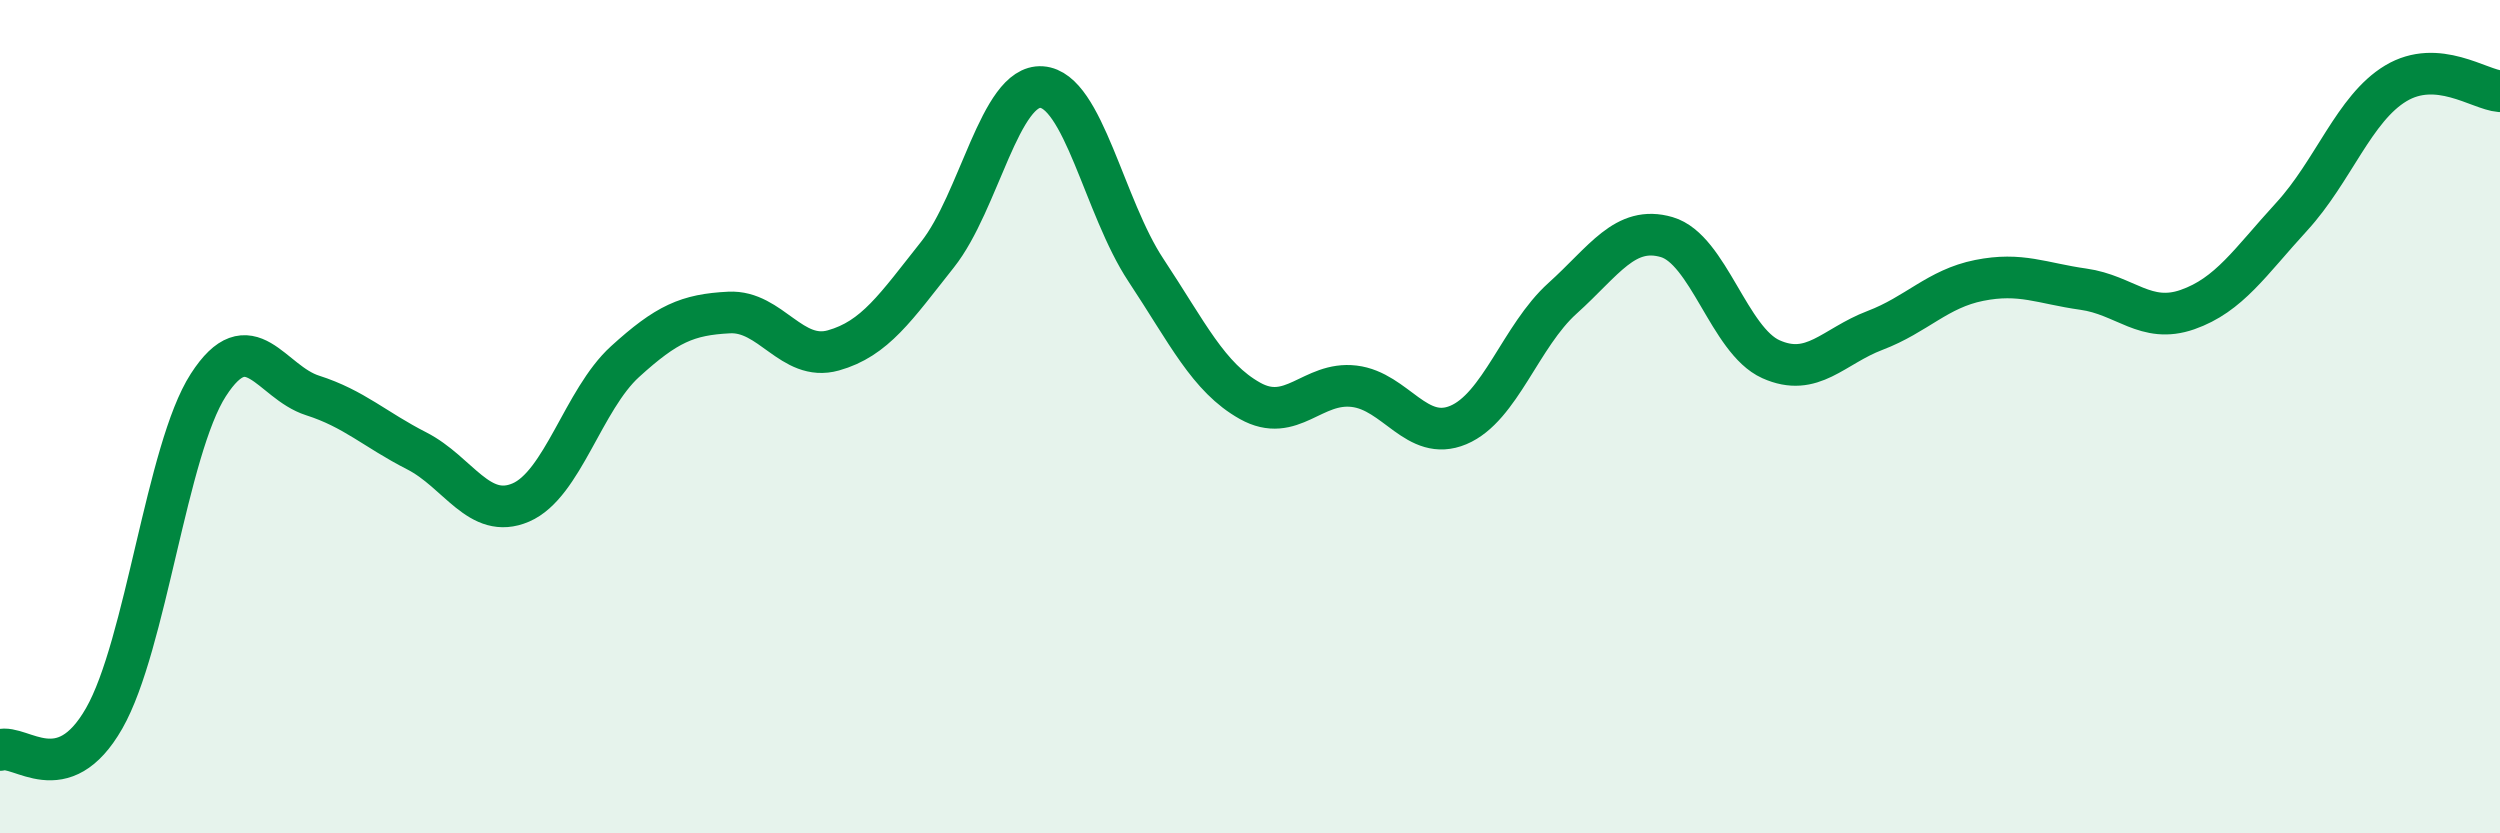
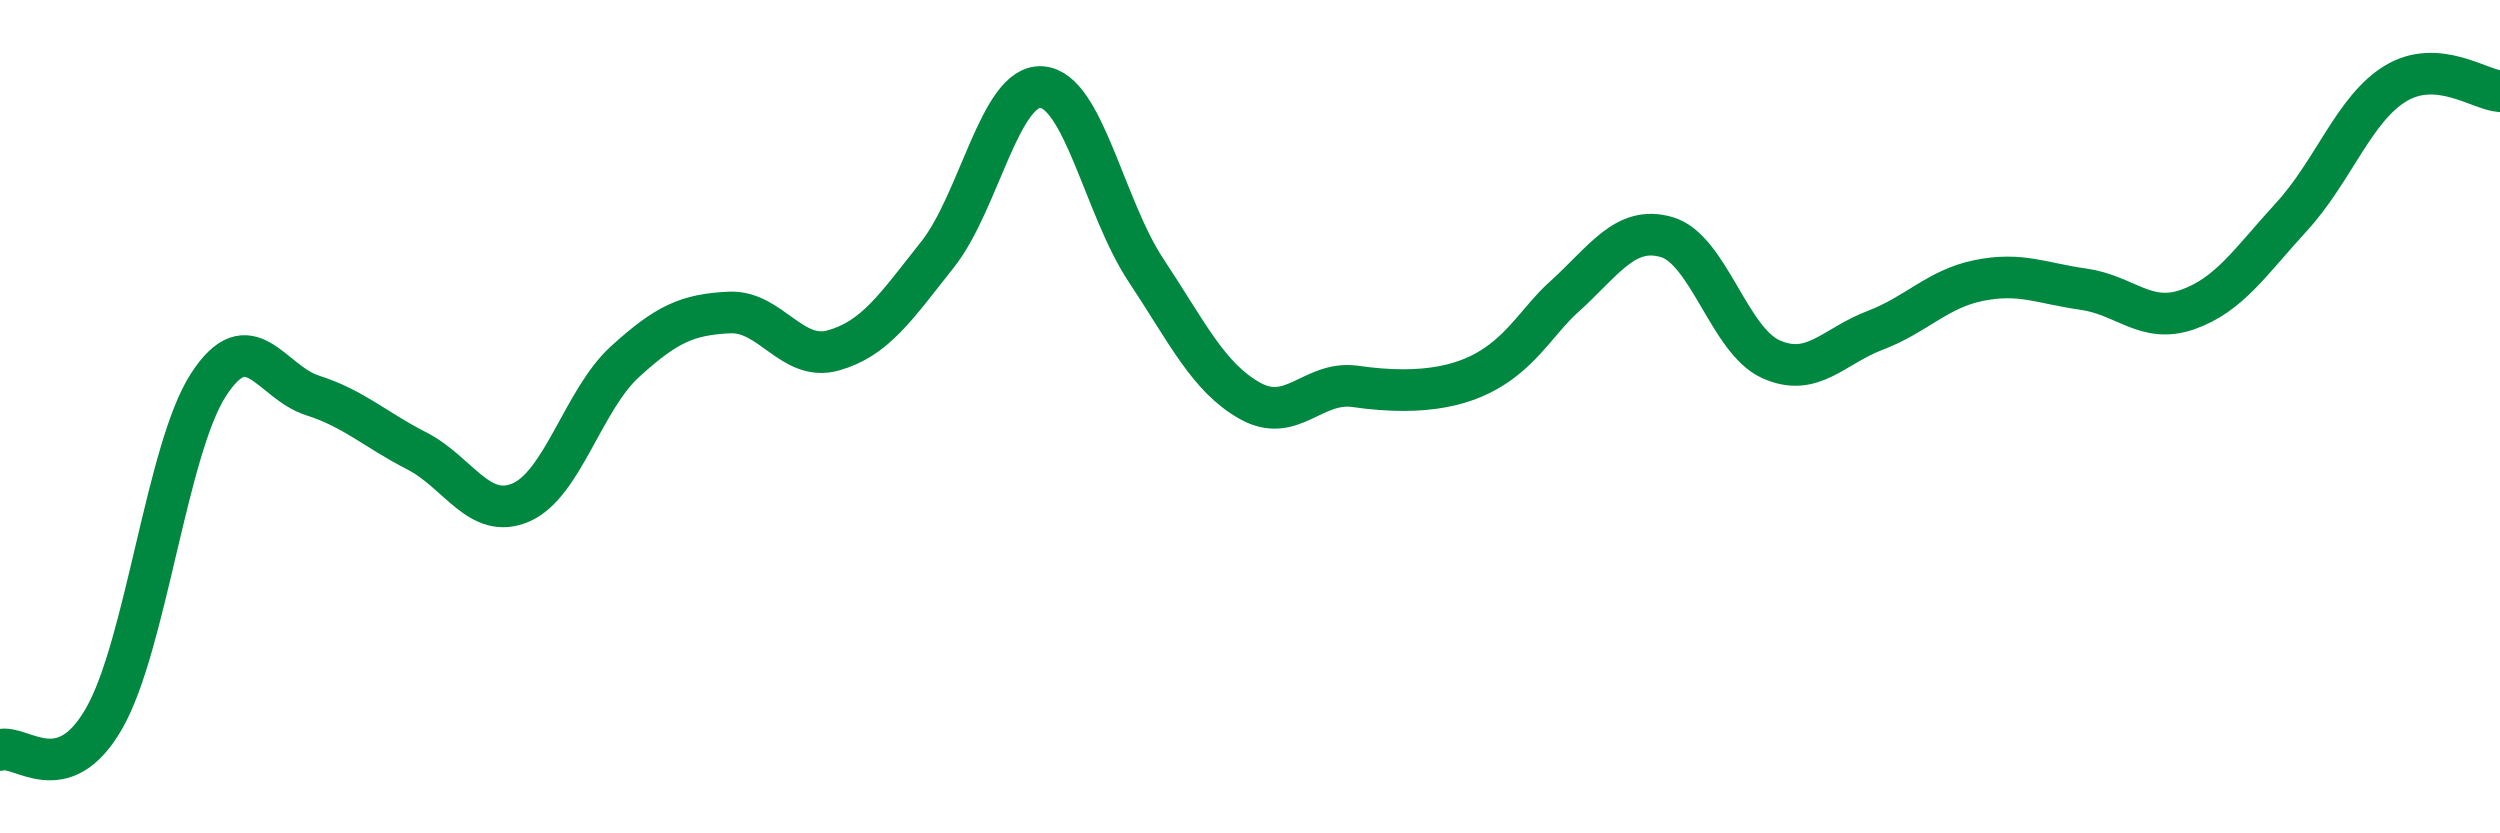
<svg xmlns="http://www.w3.org/2000/svg" width="60" height="20" viewBox="0 0 60 20">
-   <path d="M 0,18 C 0.5,17.85 1.5,18.99 2.5,17.24 C 3.5,15.49 4,10.79 5,9.24 C 6,7.69 6.5,9.17 7.5,9.49 C 8.5,9.81 9,10.31 10,10.82 C 11,11.33 11.5,12.49 12.5,12.06 C 13.5,11.63 14,9.59 15,8.68 C 16,7.77 16.5,7.55 17.5,7.5 C 18.5,7.45 19,8.69 20,8.41 C 21,8.13 21.5,7.37 22.5,6.11 C 23.5,4.85 24,2.02 25,2.09 C 26,2.16 26.5,4.97 27.5,6.48 C 28.5,7.99 29,9.06 30,9.62 C 31,10.18 31.5,9.15 32.5,9.27 C 33.5,9.39 34,10.62 35,10.2 C 36,9.78 36.5,8.06 37.5,7.16 C 38.5,6.26 39,5.4 40,5.69 C 41,5.98 41.5,8.17 42.5,8.62 C 43.5,9.07 44,8.31 45,7.93 C 46,7.55 46.5,6.93 47.5,6.73 C 48.5,6.53 49,6.8 50,6.94 C 51,7.08 51.5,7.78 52.5,7.43 C 53.5,7.08 54,6.29 55,5.2 C 56,4.11 56.5,2.6 57.5,2 C 58.5,1.4 59.5,2.15 60,2.19L60 20L0 20Z" fill="#008740" opacity="0.1" stroke-linecap="round" stroke-linejoin="round" />
-   <path d="M 0,18 C 0.5,17.85 1.5,18.99 2.5,17.24 C 3.5,15.49 4,10.79 5,9.24 C 6,7.69 6.5,9.17 7.5,9.49 C 8.5,9.81 9,10.31 10,10.82 C 11,11.33 11.5,12.49 12.5,12.06 C 13.5,11.63 14,9.59 15,8.68 C 16,7.77 16.5,7.55 17.5,7.5 C 18.5,7.45 19,8.69 20,8.41 C 21,8.13 21.5,7.37 22.5,6.11 C 23.5,4.85 24,2.02 25,2.09 C 26,2.16 26.5,4.97 27.5,6.48 C 28.5,7.99 29,9.06 30,9.62 C 31,10.18 31.5,9.15 32.5,9.27 C 33.5,9.39 34,10.62 35,10.2 C 36,9.78 36.5,8.06 37.5,7.16 C 38.5,6.26 39,5.4 40,5.69 C 41,5.98 41.5,8.17 42.5,8.62 C 43.5,9.07 44,8.31 45,7.93 C 46,7.55 46.5,6.93 47.5,6.73 C 48.5,6.53 49,6.8 50,6.94 C 51,7.08 51.5,7.78 52.5,7.43 C 53.5,7.08 54,6.29 55,5.2 C 56,4.11 56.5,2.6 57.5,2 C 58.5,1.4 59.5,2.15 60,2.19" stroke="#008740" stroke-width="1" fill="none" stroke-linecap="round" stroke-linejoin="round" />
+   <path d="M 0,18 C 0.5,17.85 1.5,18.99 2.5,17.24 C 3.5,15.49 4,10.79 5,9.24 C 6,7.69 6.5,9.17 7.5,9.49 C 8.5,9.81 9,10.31 10,10.82 C 11,11.33 11.5,12.49 12.5,12.06 C 13.5,11.63 14,9.59 15,8.68 C 16,7.77 16.5,7.55 17.5,7.5 C 18.5,7.45 19,8.69 20,8.41 C 21,8.13 21.5,7.37 22.5,6.11 C 23.5,4.85 24,2.02 25,2.09 C 26,2.16 26.5,4.97 27.5,6.48 C 28.5,7.99 29,9.06 30,9.62 C 31,10.18 31.5,9.15 32.5,9.27 C 36,9.78 36.5,8.06 37.5,7.16 C 38.5,6.26 39,5.4 40,5.69 C 41,5.98 41.5,8.17 42.5,8.62 C 43.5,9.07 44,8.31 45,7.93 C 46,7.55 46.5,6.93 47.5,6.73 C 48.5,6.53 49,6.8 50,6.94 C 51,7.08 51.5,7.78 52.5,7.43 C 53.5,7.08 54,6.29 55,5.2 C 56,4.11 56.5,2.6 57.5,2 C 58.5,1.4 59.5,2.15 60,2.19" stroke="#008740" stroke-width="1" fill="none" stroke-linecap="round" stroke-linejoin="round" />
</svg>